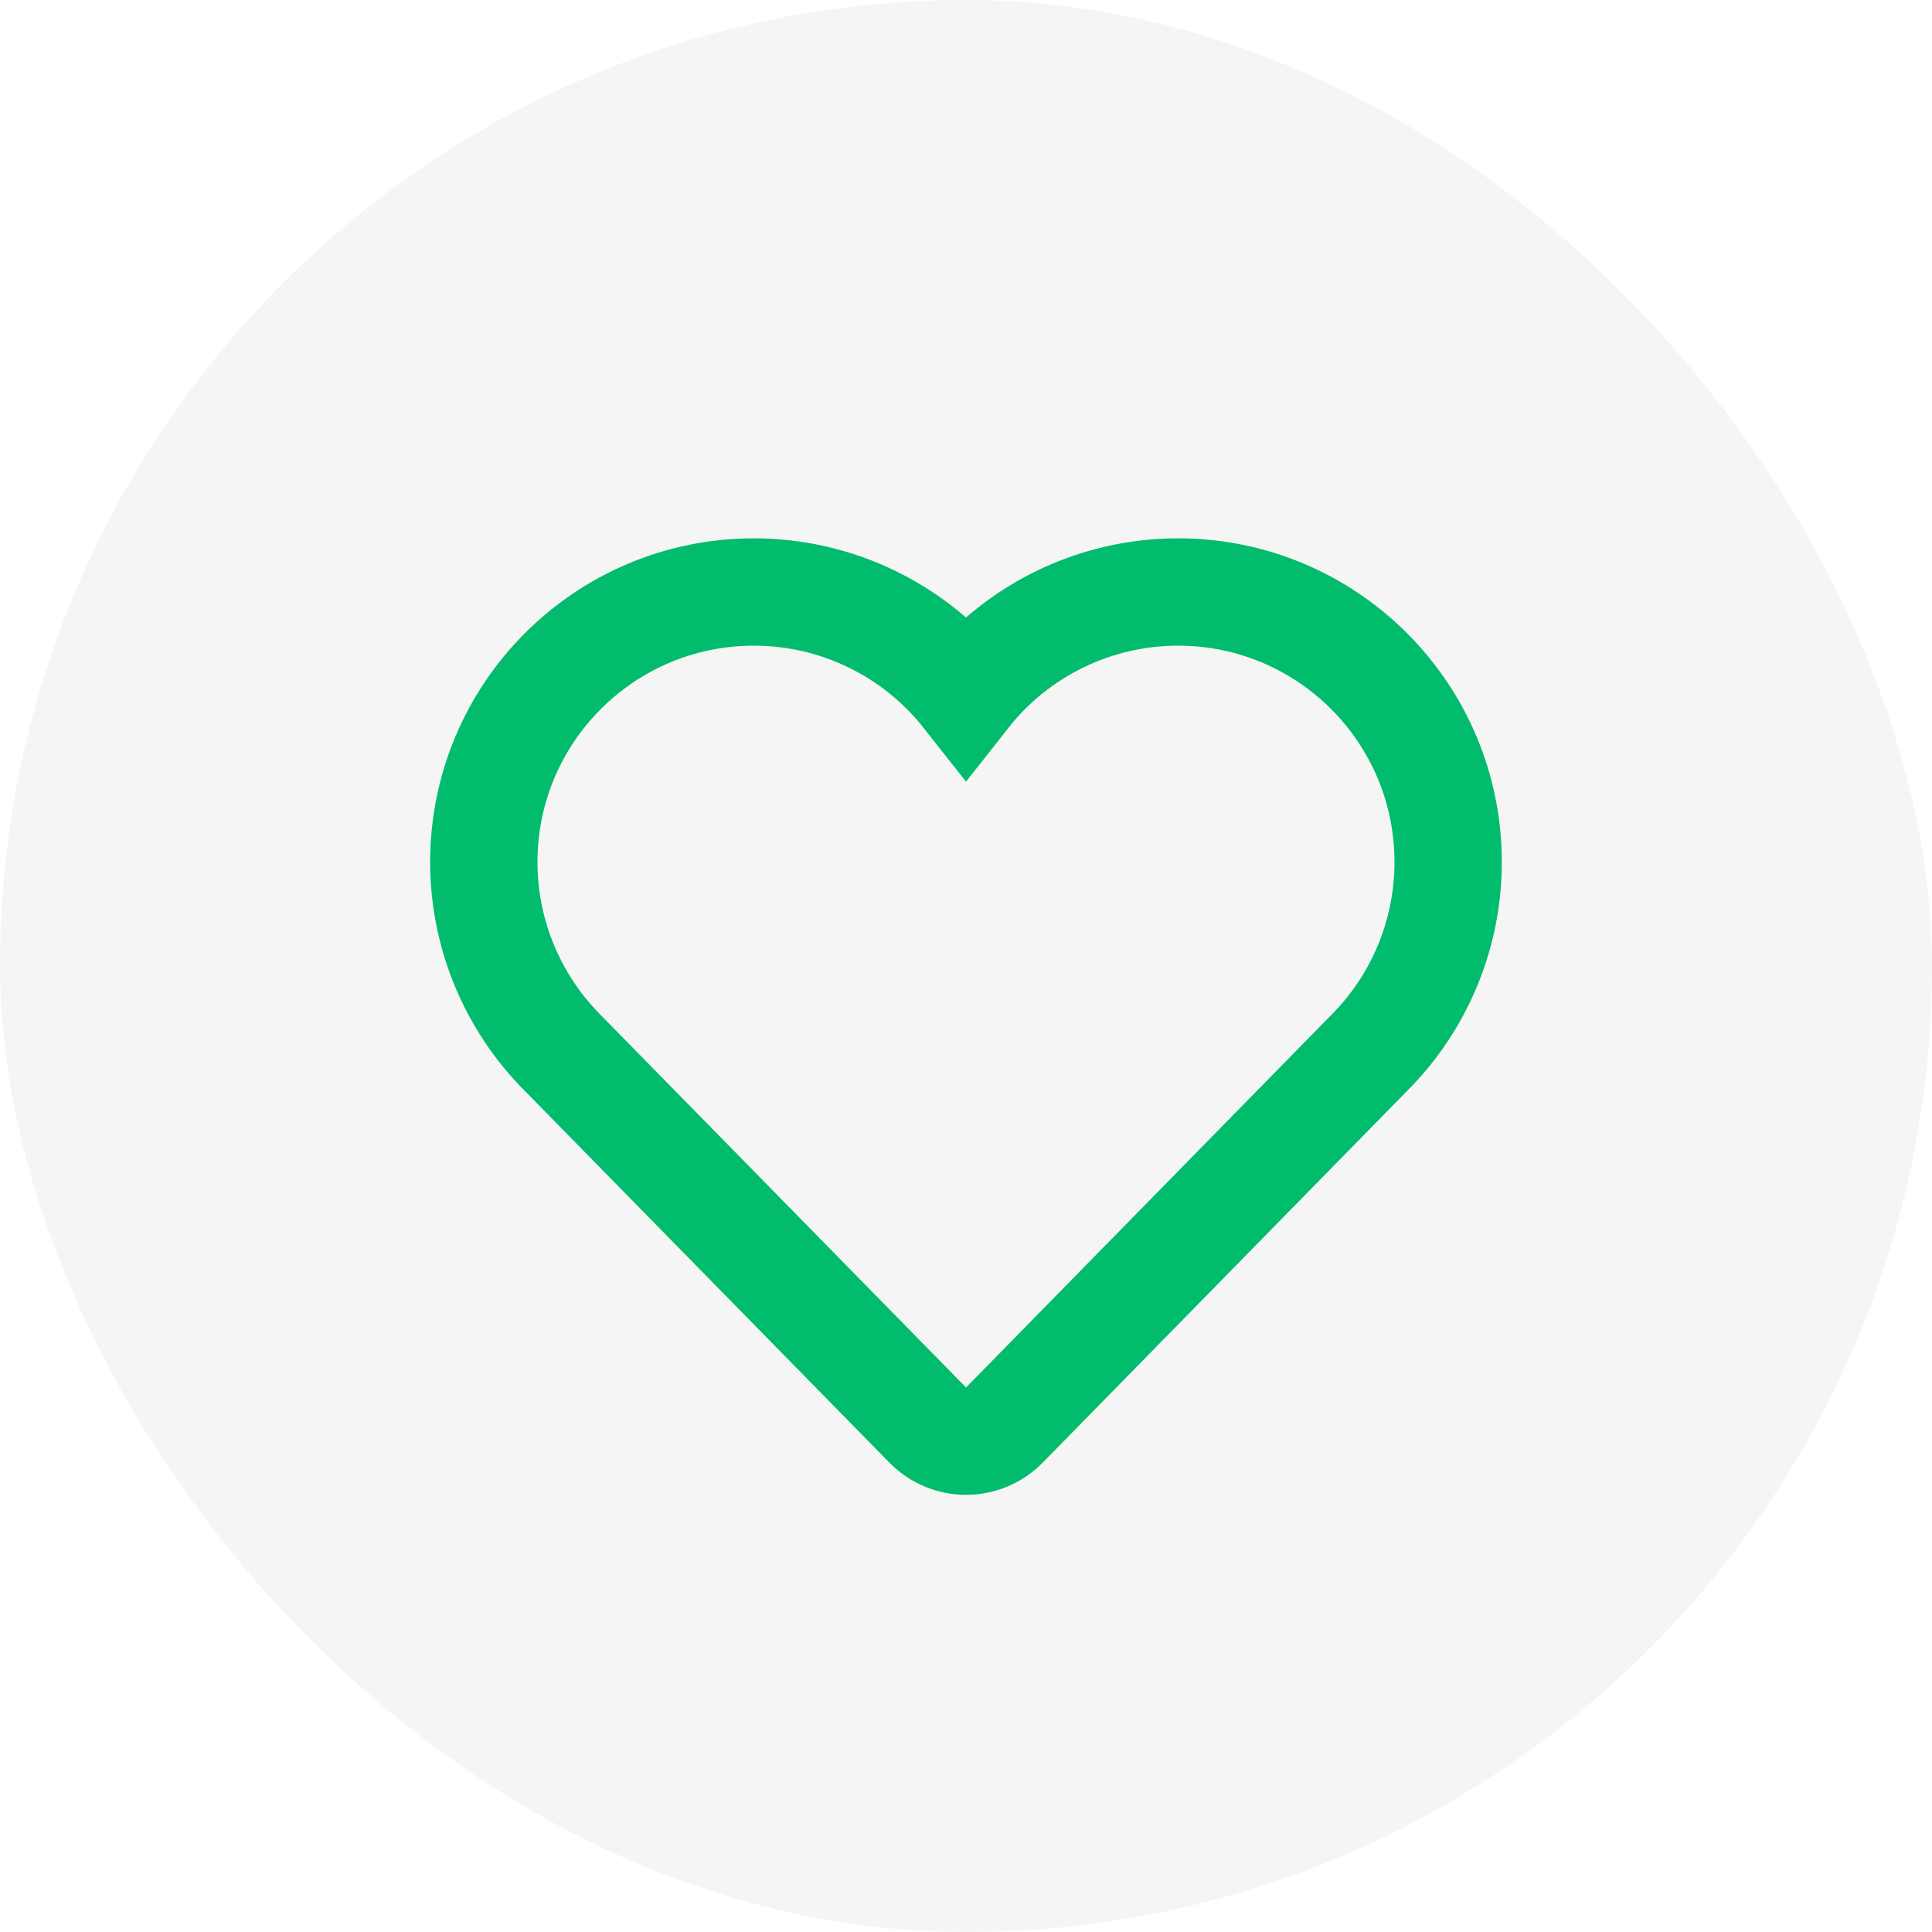
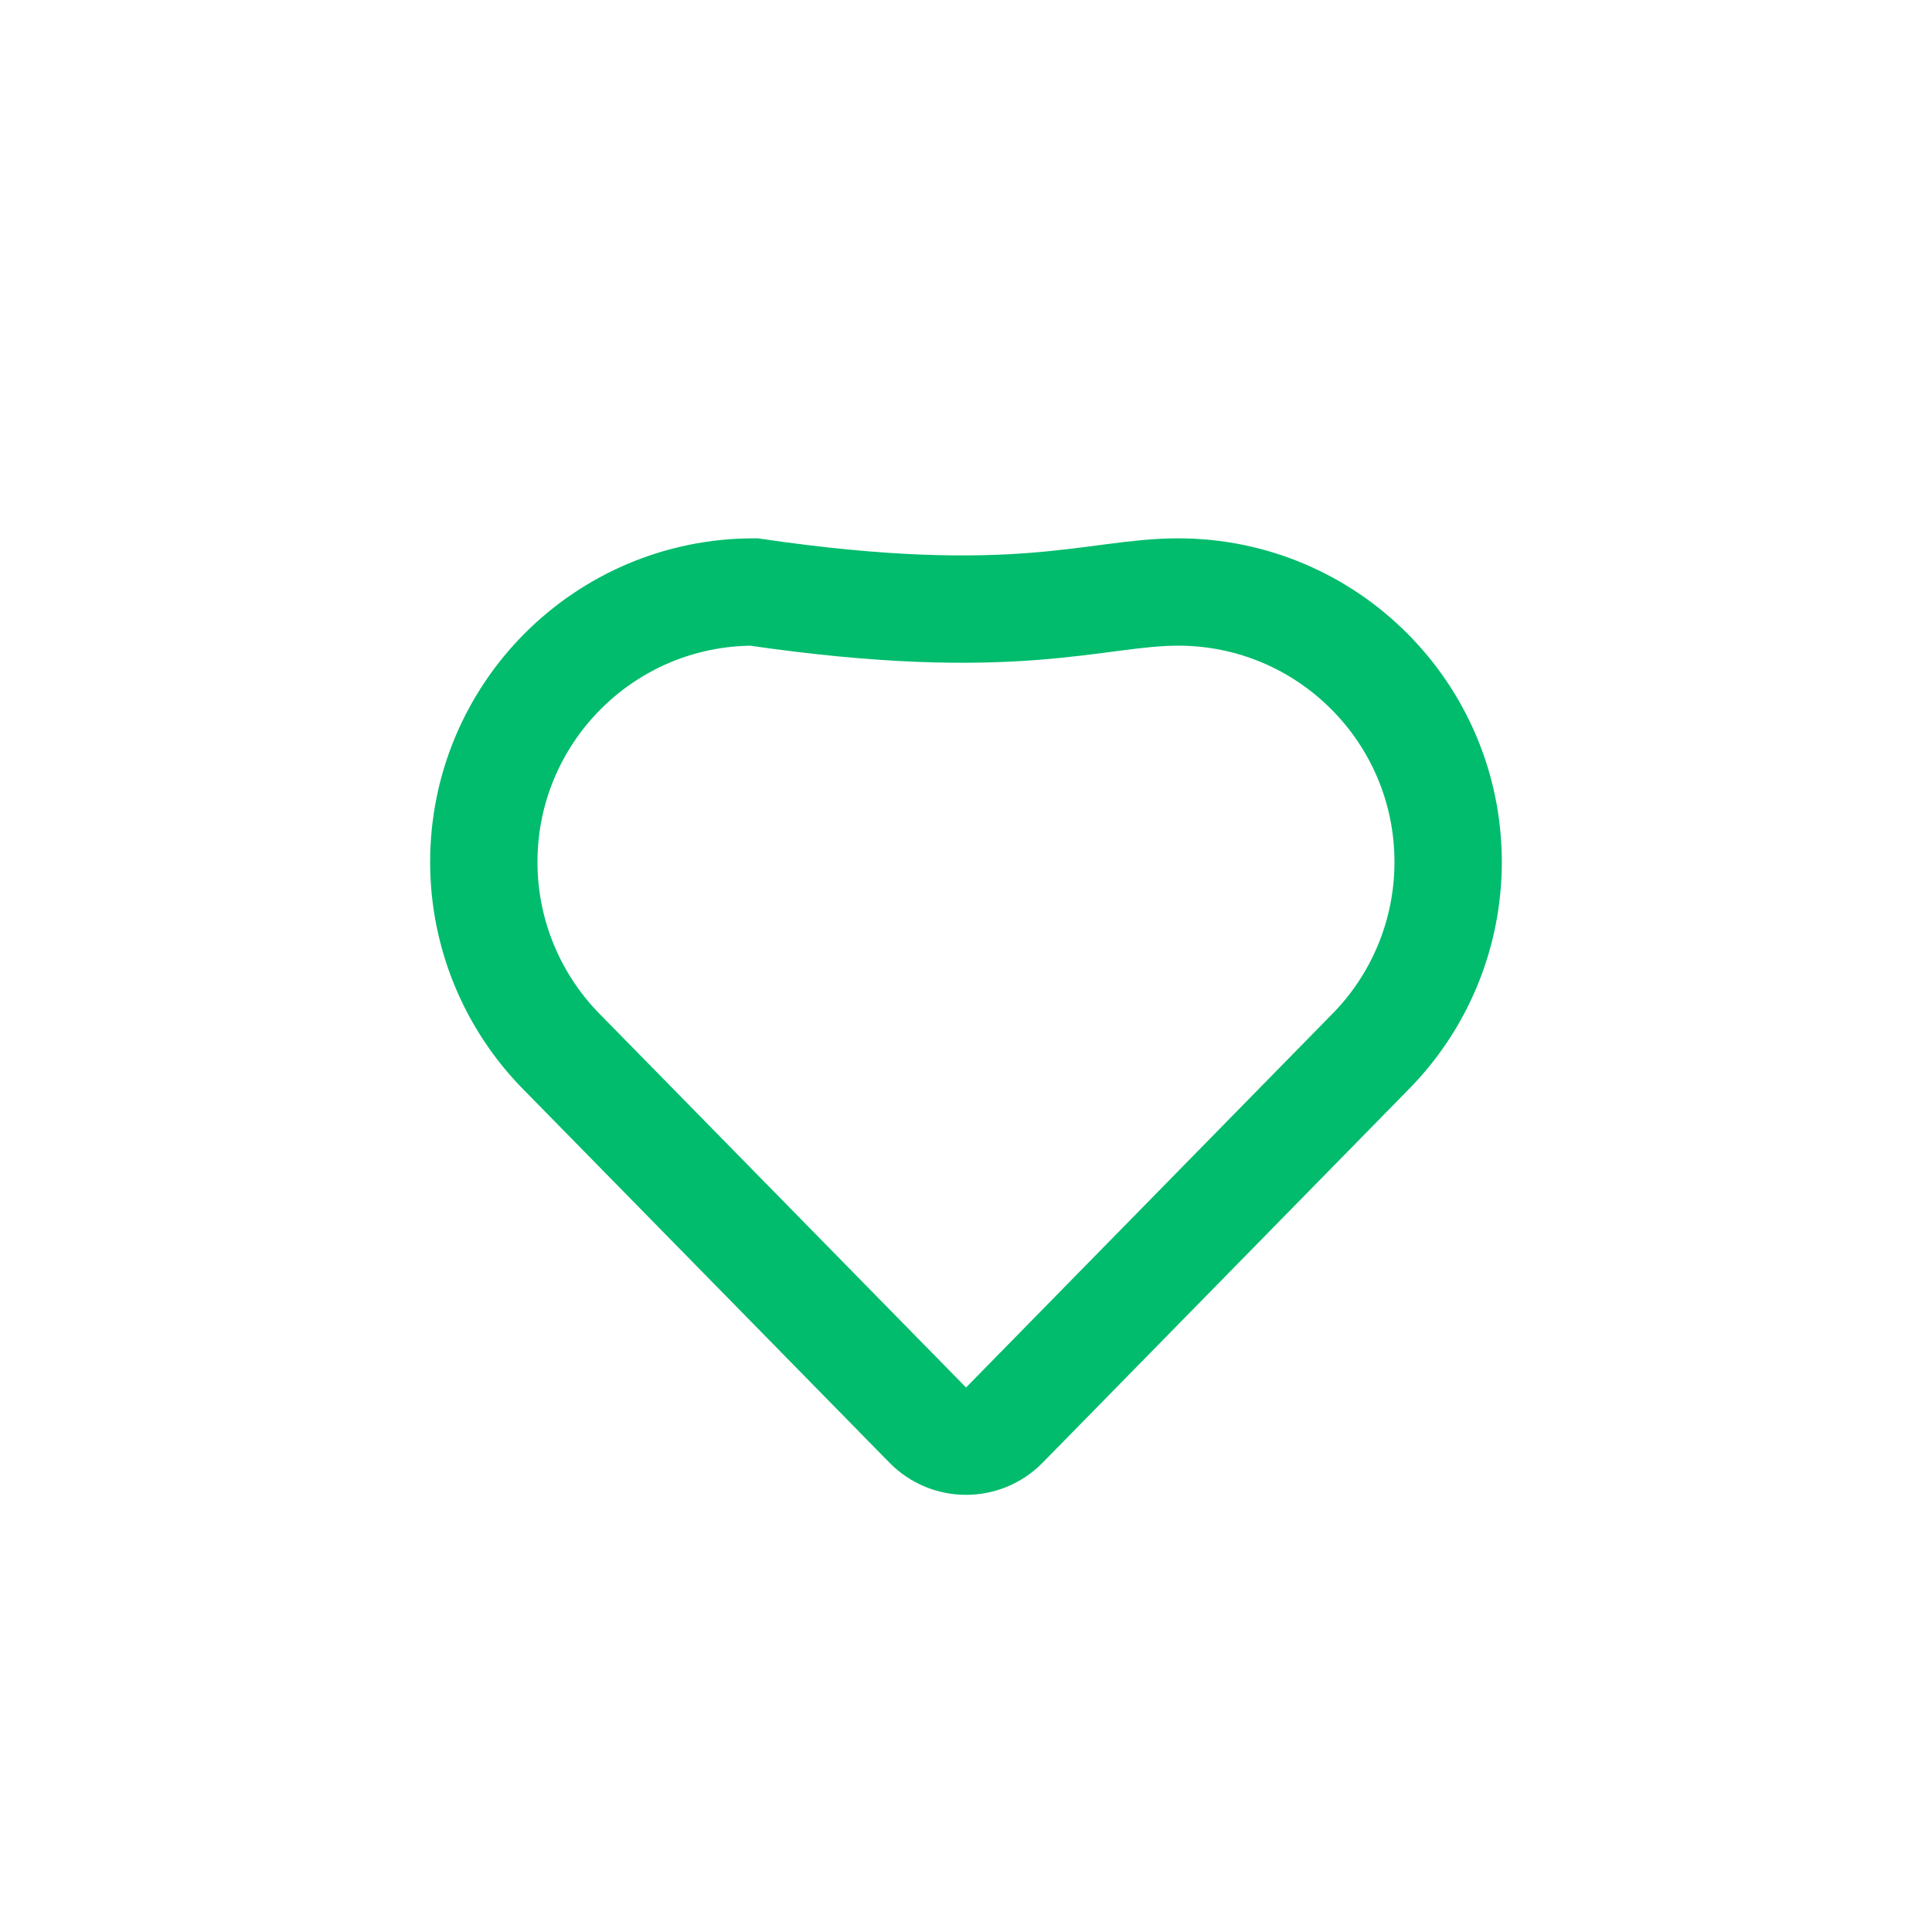
<svg xmlns="http://www.w3.org/2000/svg" width="36" height="36" viewBox="0 0 36 36" fill="none">
-   <rect width="36" height="36" rx="18" fill="#292D39" fill-opacity="0.05" />
-   <path d="M10.488 19.622C9.545 18.678 9.015 17.398 9.015 16.064C9.015 13.285 11.267 11.031 14.047 11.031C15.602 11.031 17.054 11.748 18 12.949C18.945 11.748 20.396 11.031 21.952 11.031C24.731 11.031 26.984 13.284 26.984 16.064C26.984 17.399 26.455 18.678 25.511 19.622L18.715 26.554C18.323 26.954 17.679 26.954 17.287 26.554L10.488 19.622Z" stroke="#00BC6C" stroke-width="2" stroke-miterlimit="10" />
+   <path d="M10.488 19.622C9.545 18.678 9.015 17.398 9.015 16.064C9.015 13.285 11.267 11.031 14.047 11.031C18.945 11.748 20.396 11.031 21.952 11.031C24.731 11.031 26.984 13.284 26.984 16.064C26.984 17.399 26.455 18.678 25.511 19.622L18.715 26.554C18.323 26.954 17.679 26.954 17.287 26.554L10.488 19.622Z" stroke="#00BC6C" stroke-width="2" stroke-miterlimit="10" />
</svg>